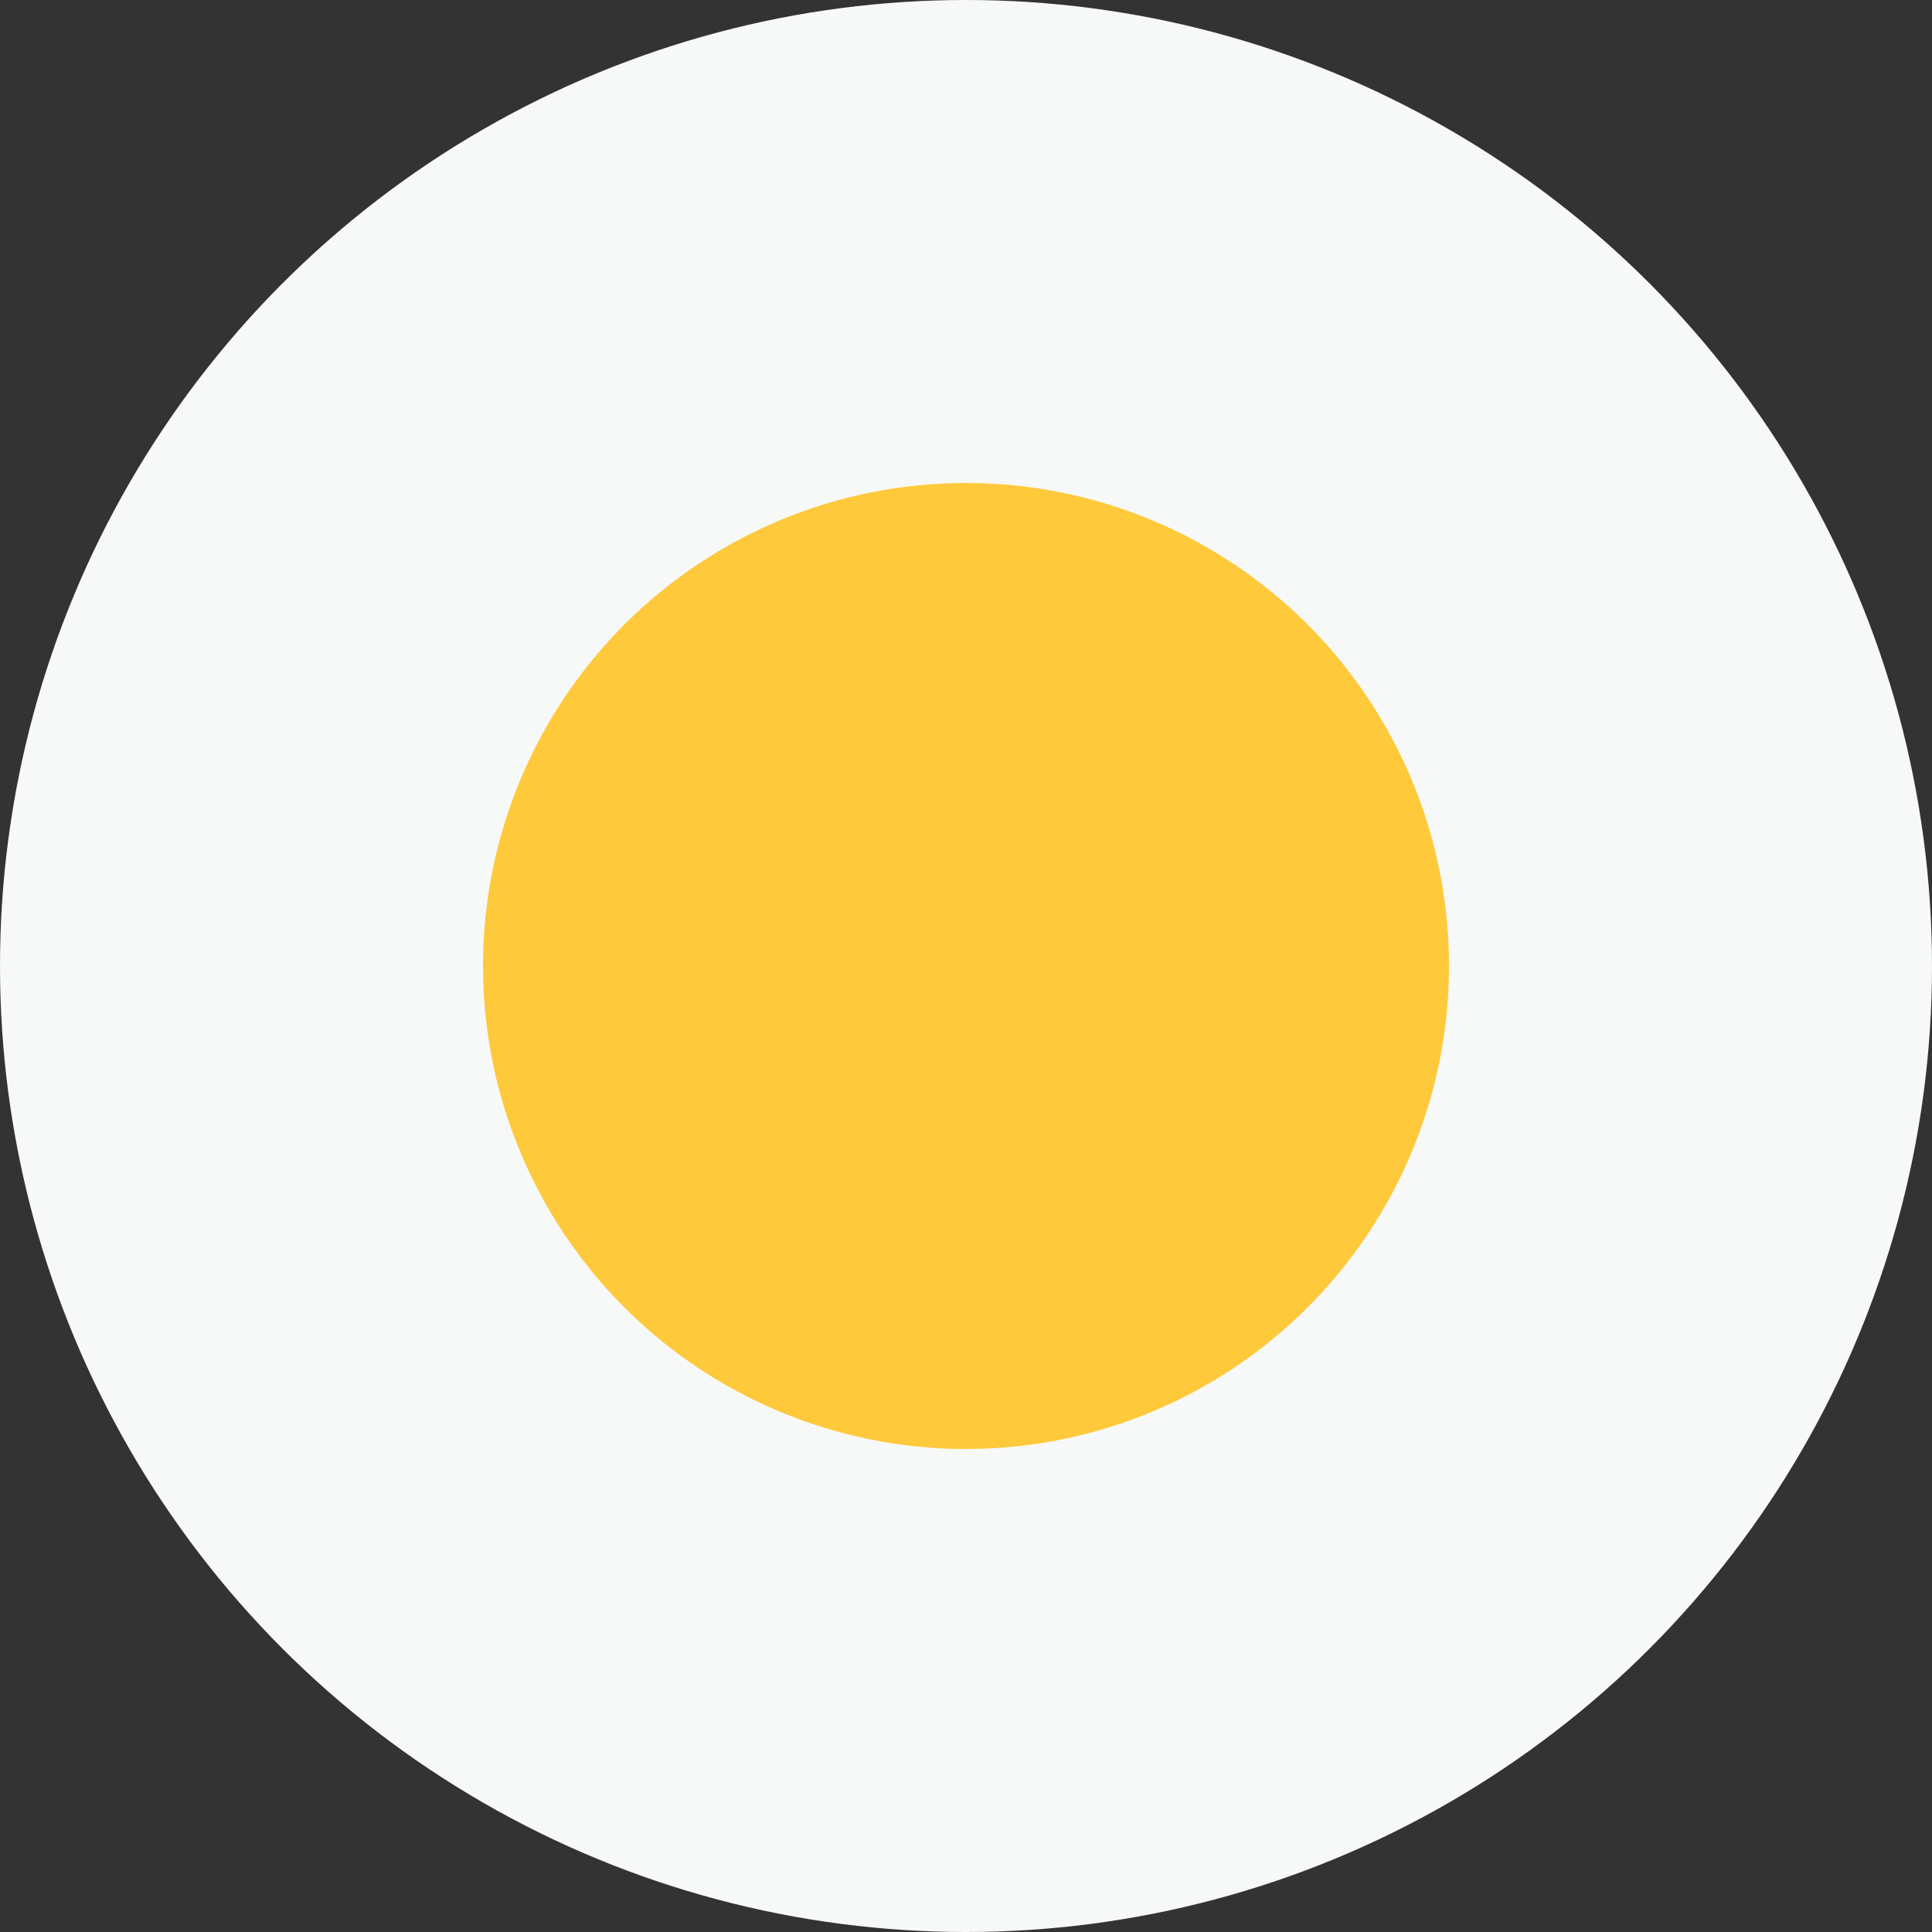
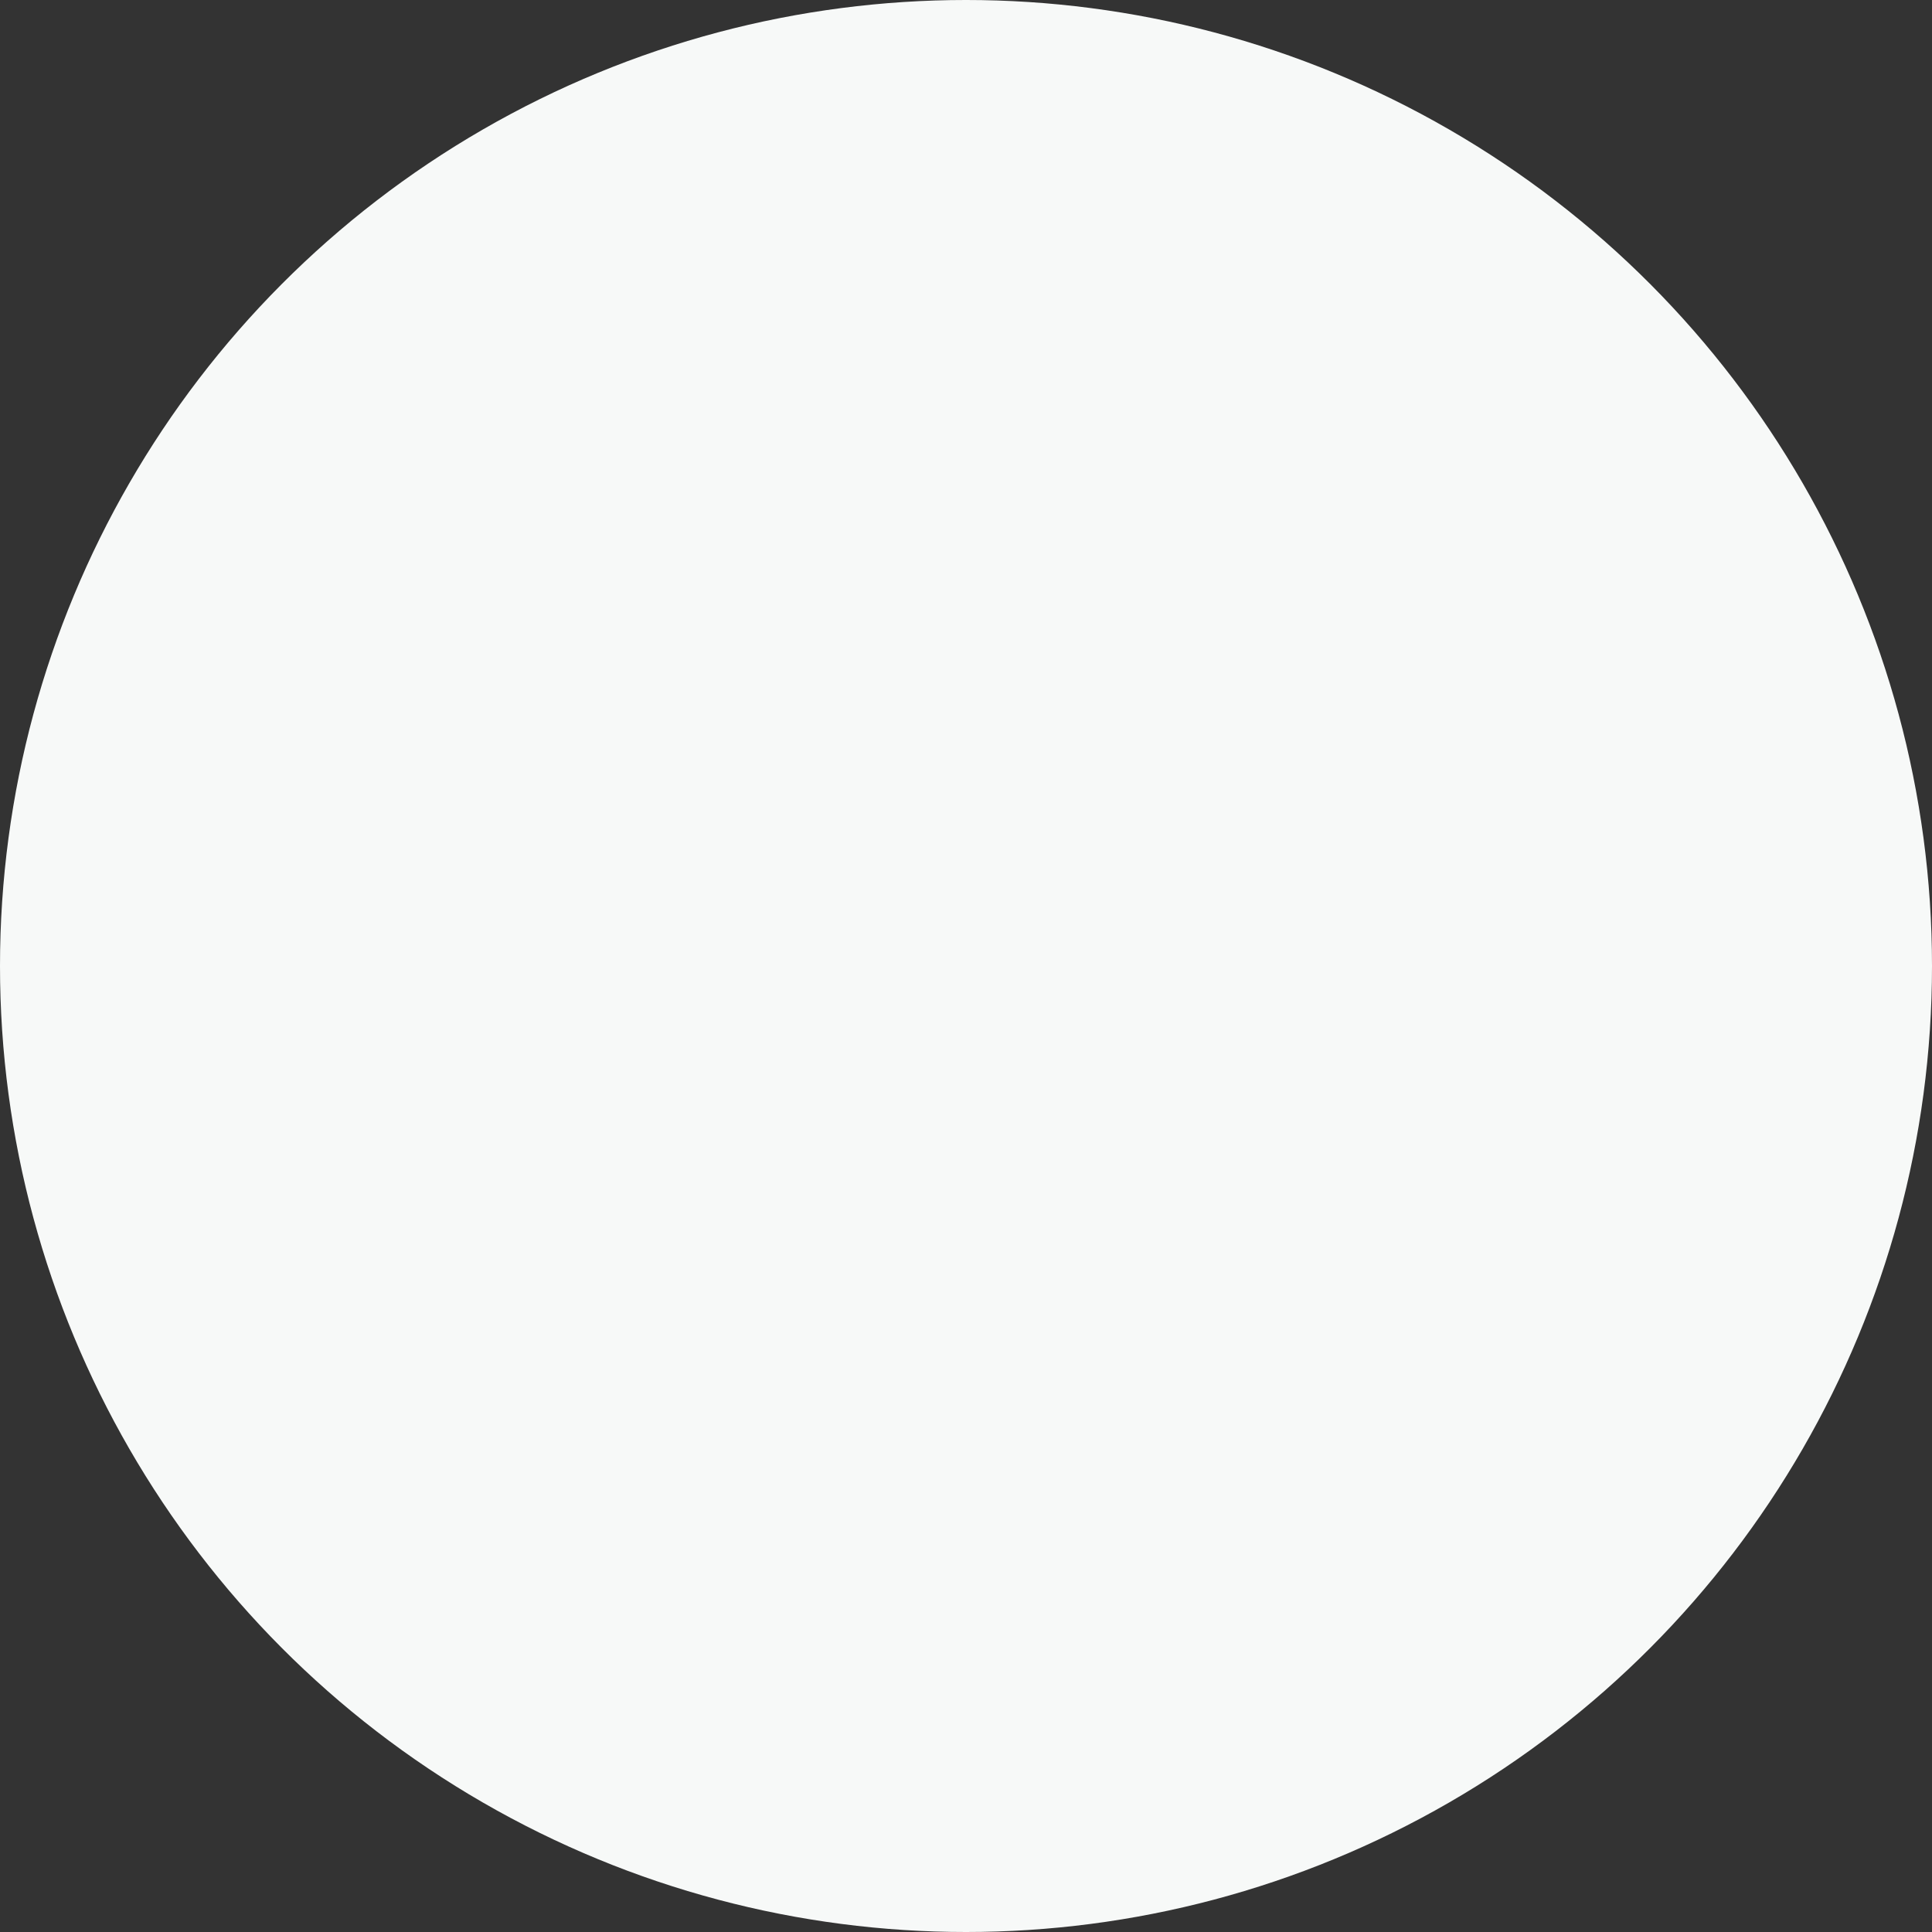
<svg xmlns="http://www.w3.org/2000/svg" width="12" height="12" viewBox="0 0 12 12" fill="none">
  <rect x="0" y="0" width="12" height="12" fill="#333333" stroke="none" />
  <g id="Group 442">
    <circle id="Ellipse 23" cx="6" cy="6" r="6" fill="#F7F9F8" />
-     <circle id="Ellipse 24" cx="6" cy="6" r="3" fill="#FFC93C" />
  </g>
</svg>